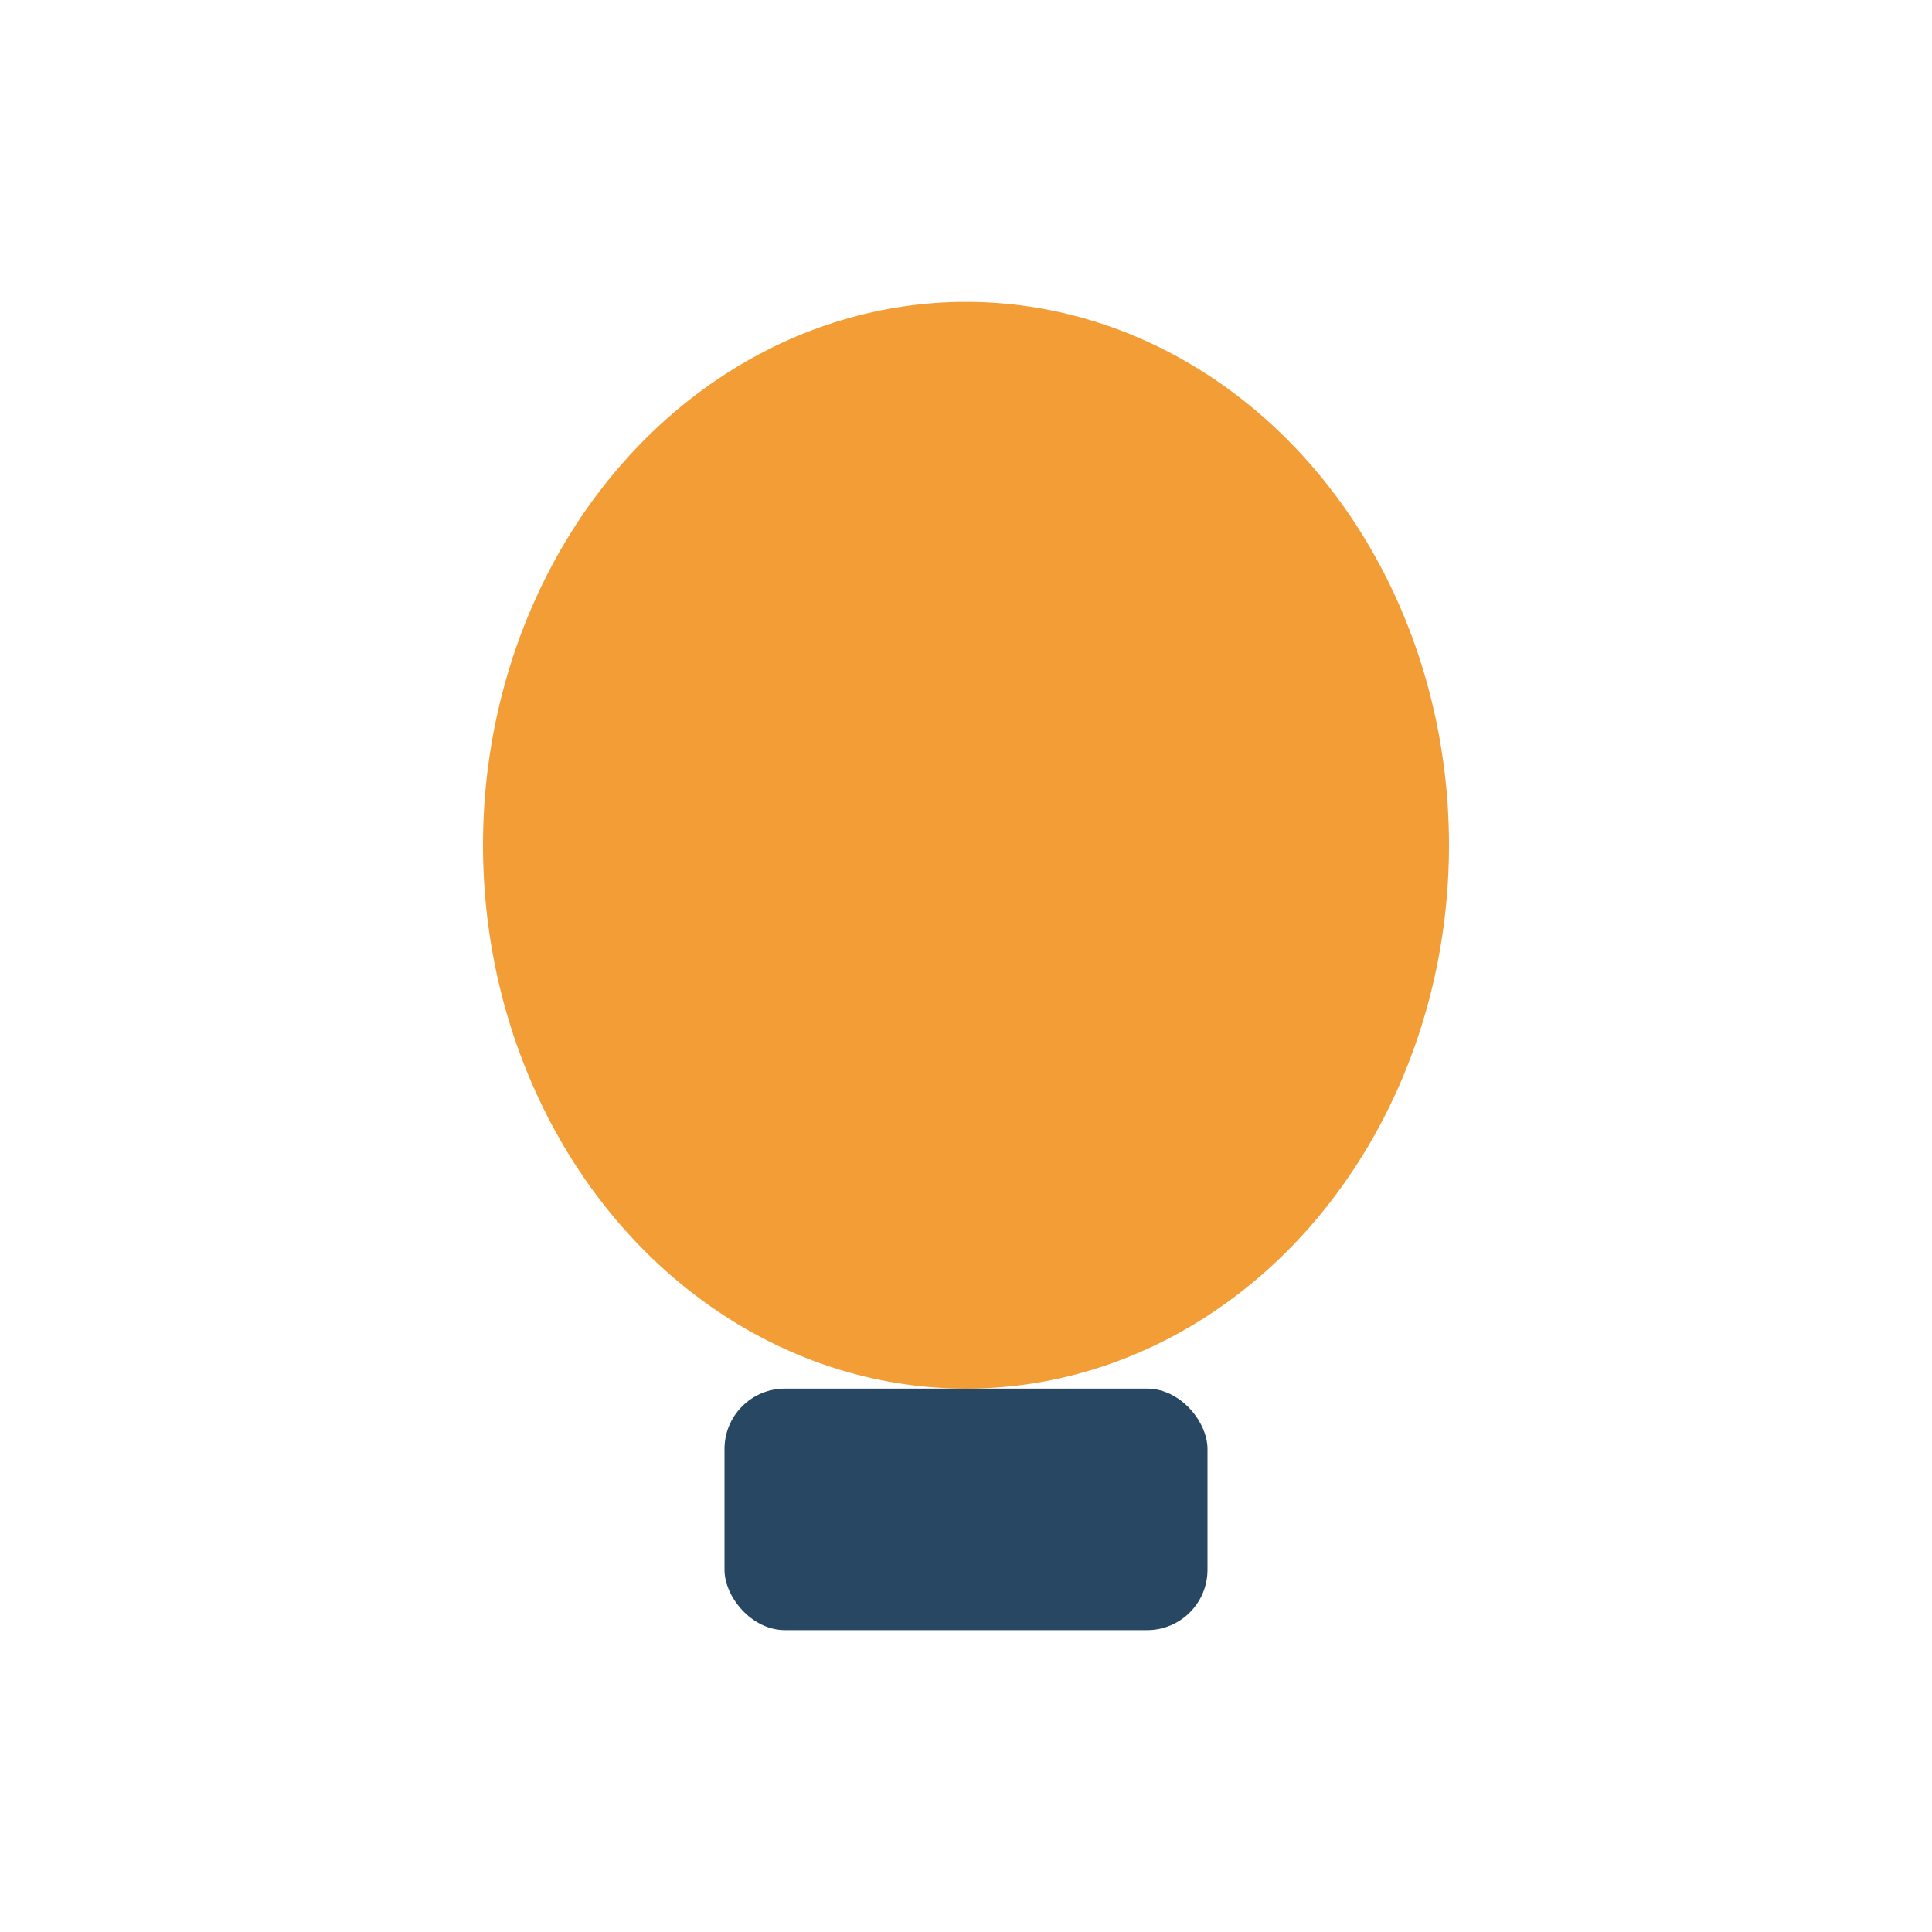
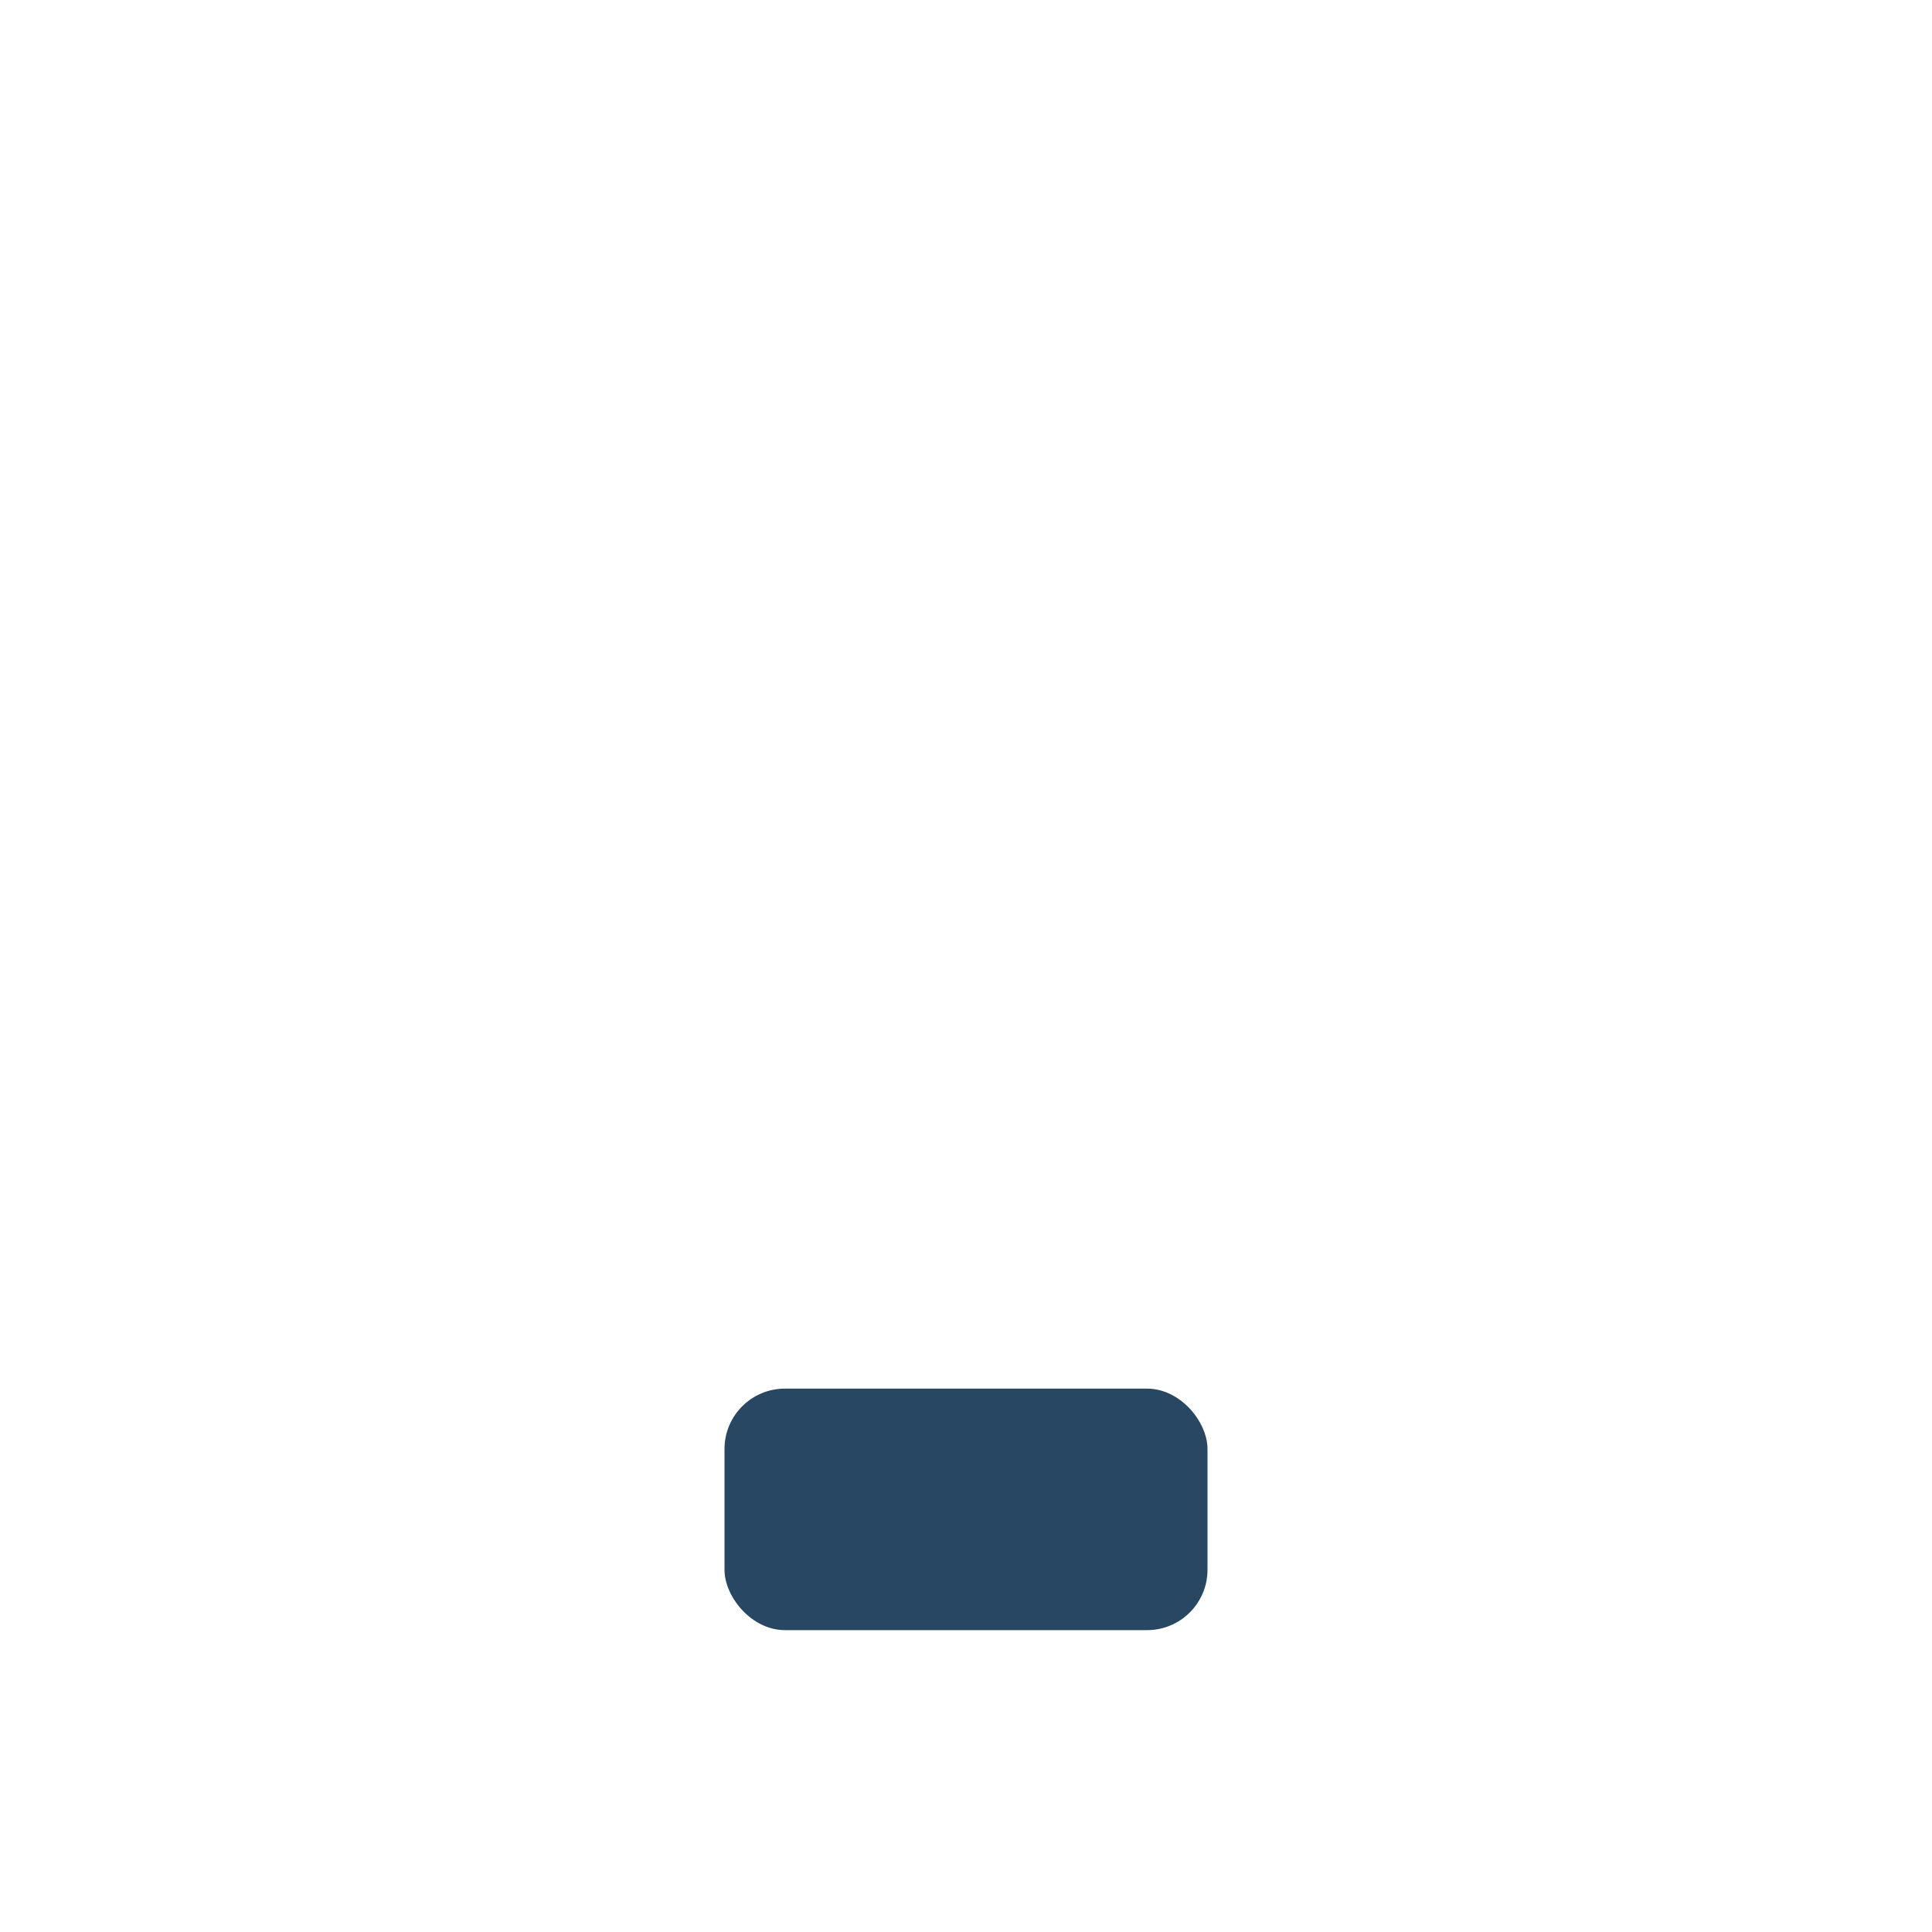
<svg xmlns="http://www.w3.org/2000/svg" width="32" height="32" viewBox="0 0 32 32">
-   <ellipse cx="16" cy="14" rx="8" ry="9" fill="#F29D35" />
  <rect x="12" y="23" width="8" height="4" rx="1" fill="#274762" />
</svg>